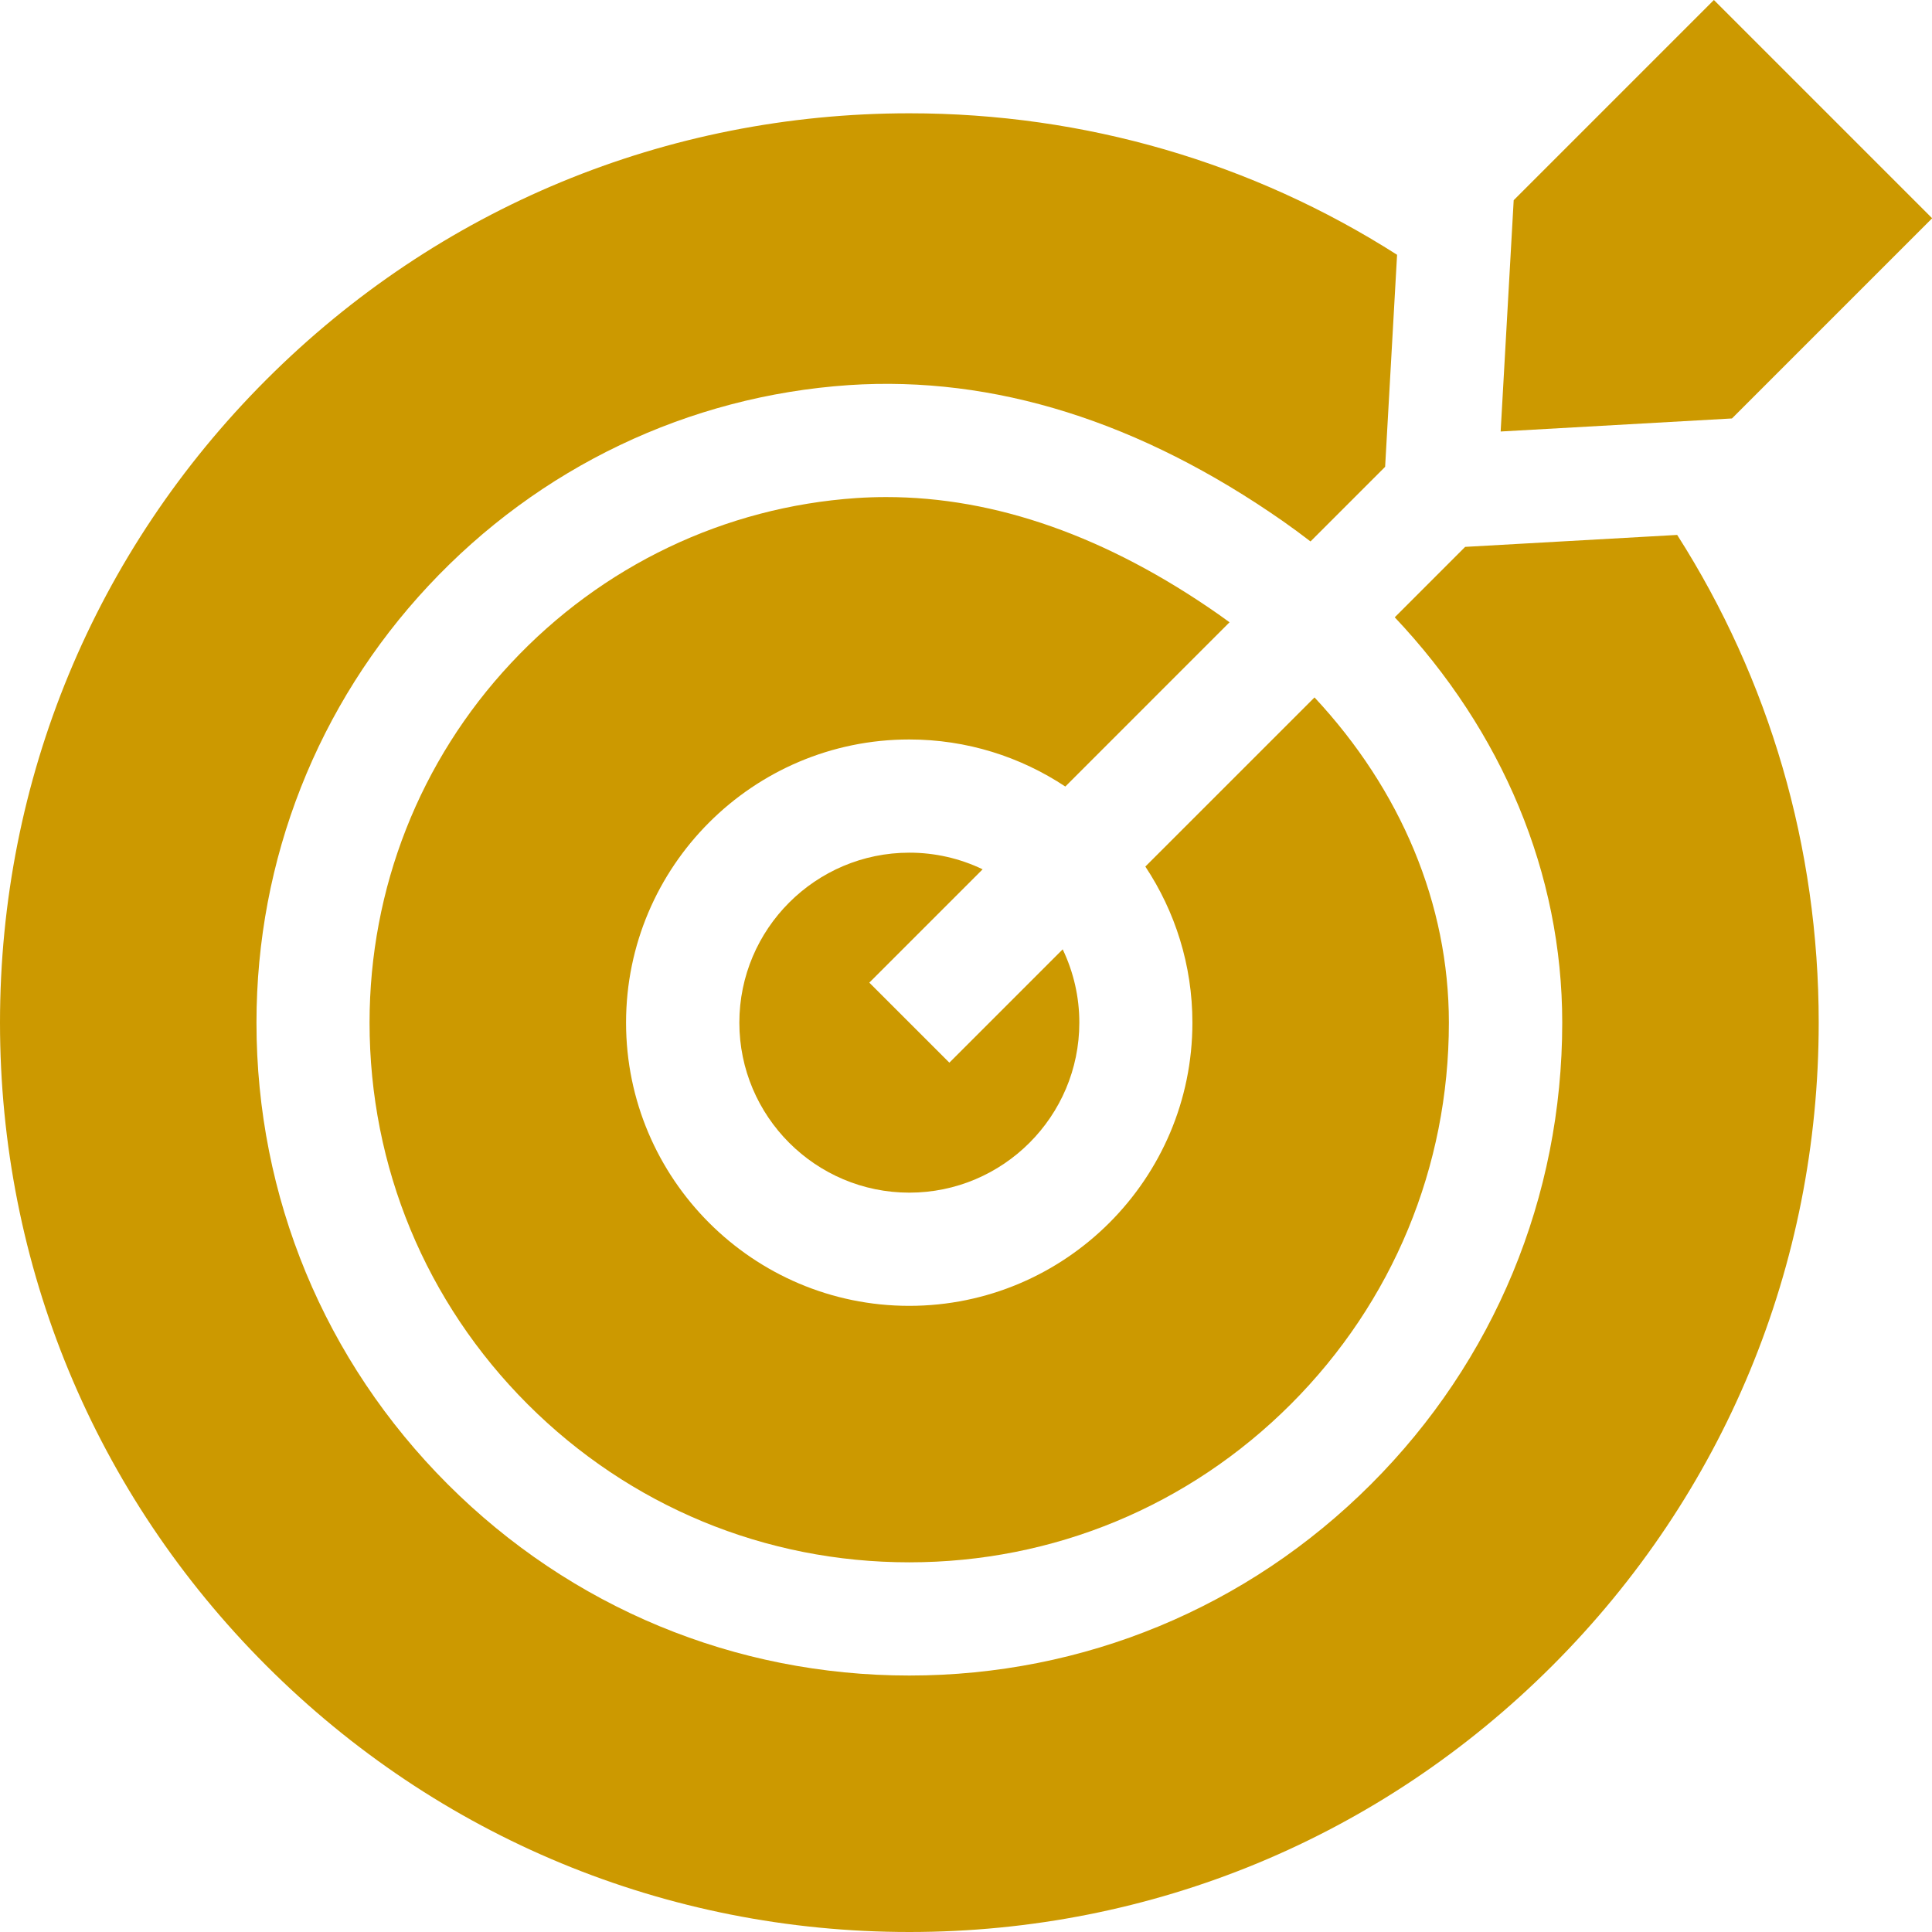
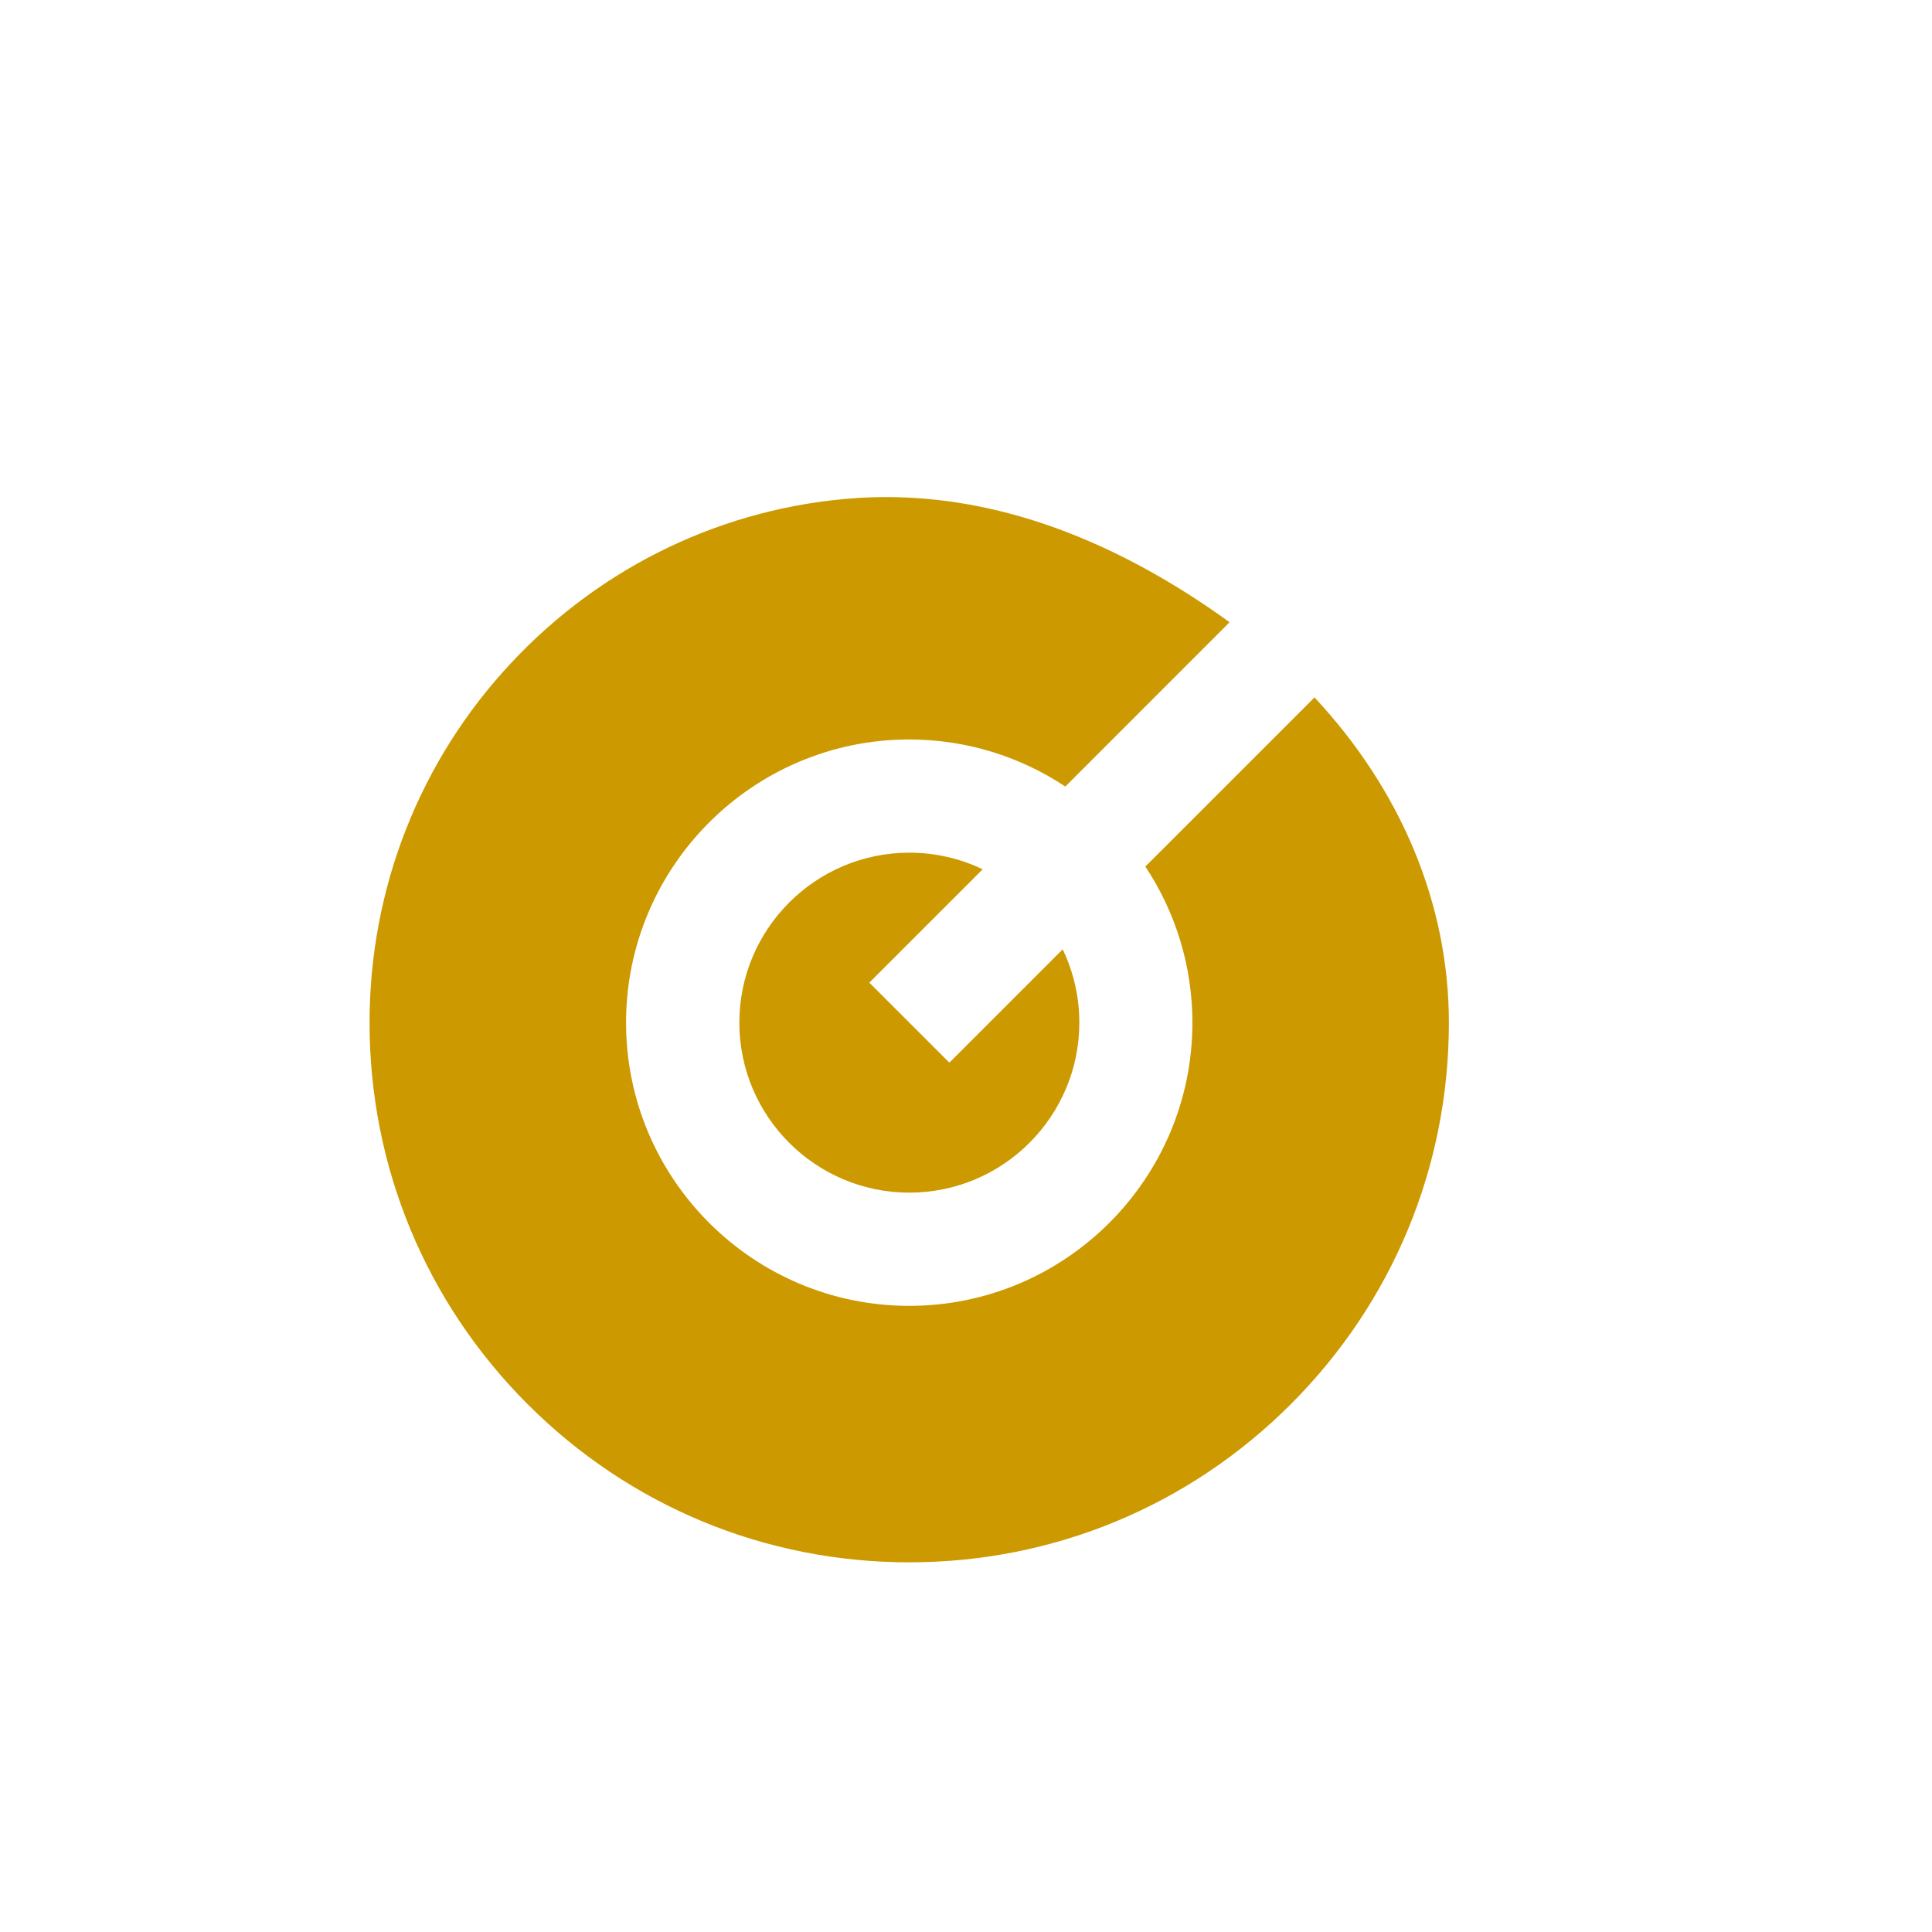
<svg xmlns="http://www.w3.org/2000/svg" width="64" height="64" viewBox="0 0 64 64" fill="none">
  <path d="M39.5 33.877C39.5 39.049 35.292 43.258 30.119 43.258C24.947 43.258 20.739 39.049 20.739 33.877C20.739 28.704 24.947 24.496 30.119 24.496C32.029 24.496 33.806 25.071 35.29 26.055L40.73 20.614C40.607 20.524 40.483 20.435 40.359 20.347C36.669 17.769 32.973 16.466 29.358 16.466C29.027 16.466 28.697 16.477 28.367 16.499C24.005 16.796 19.941 18.738 16.927 21.967C13.906 25.198 12.242 29.428 12.242 33.877C12.242 38.65 14.102 43.139 17.479 46.517C20.857 49.894 25.346 51.754 30.119 51.754C34.893 51.754 39.382 49.894 42.759 46.517C46.136 43.139 47.996 38.65 47.996 33.877C47.996 29.948 46.41 26.175 43.545 23.103L37.941 28.706C38.925 30.19 39.5 31.967 39.5 33.877Z" fill="#CC9900" />
  <path d="M28.797 32.551L32.551 28.797C31.794 28.433 30.964 28.245 30.123 28.246C27.018 28.246 24.492 30.772 24.492 33.877C24.492 36.982 27.018 39.508 30.123 39.508C33.228 39.508 35.754 36.982 35.754 33.877C35.755 33.036 35.566 32.206 35.203 31.448L31.449 35.202L28.797 32.551Z" fill="#CC9900" />
-   <path d="M48.535 18.116L46.203 20.449C49.77 24.227 51.751 28.935 51.751 33.876C51.751 39.652 49.501 45.082 45.415 49.168C41.329 53.254 35.899 55.504 30.123 55.504C24.348 55.504 18.918 53.254 14.832 49.168C10.746 45.082 8.496 39.652 8.496 33.876C8.496 28.473 10.519 23.334 14.191 19.406C17.855 15.481 22.802 13.119 28.12 12.757C32.926 12.439 37.766 13.958 42.511 17.273C42.816 17.488 43.117 17.708 43.412 17.936L45.884 15.464L46.28 8.44C41.496 5.388 35.935 3.753 30.124 3.753C22.077 3.753 14.513 6.886 8.823 12.576C3.133 18.265 0 25.83 0 33.876C0 41.923 3.133 49.487 8.823 55.177C14.513 60.866 22.077 64 30.123 64C38.17 64 45.734 60.866 51.424 55.177C57.114 49.487 60.247 41.923 60.247 33.876C60.247 28.064 58.611 22.504 55.559 17.72L48.535 18.116Z" fill="#CC9900" />
-   <path d="M49.711 14.294L57.373 13.862L64.005 7.23L56.775 0L50.143 6.632L49.711 14.294Z" fill="#CC9900" />
</svg>